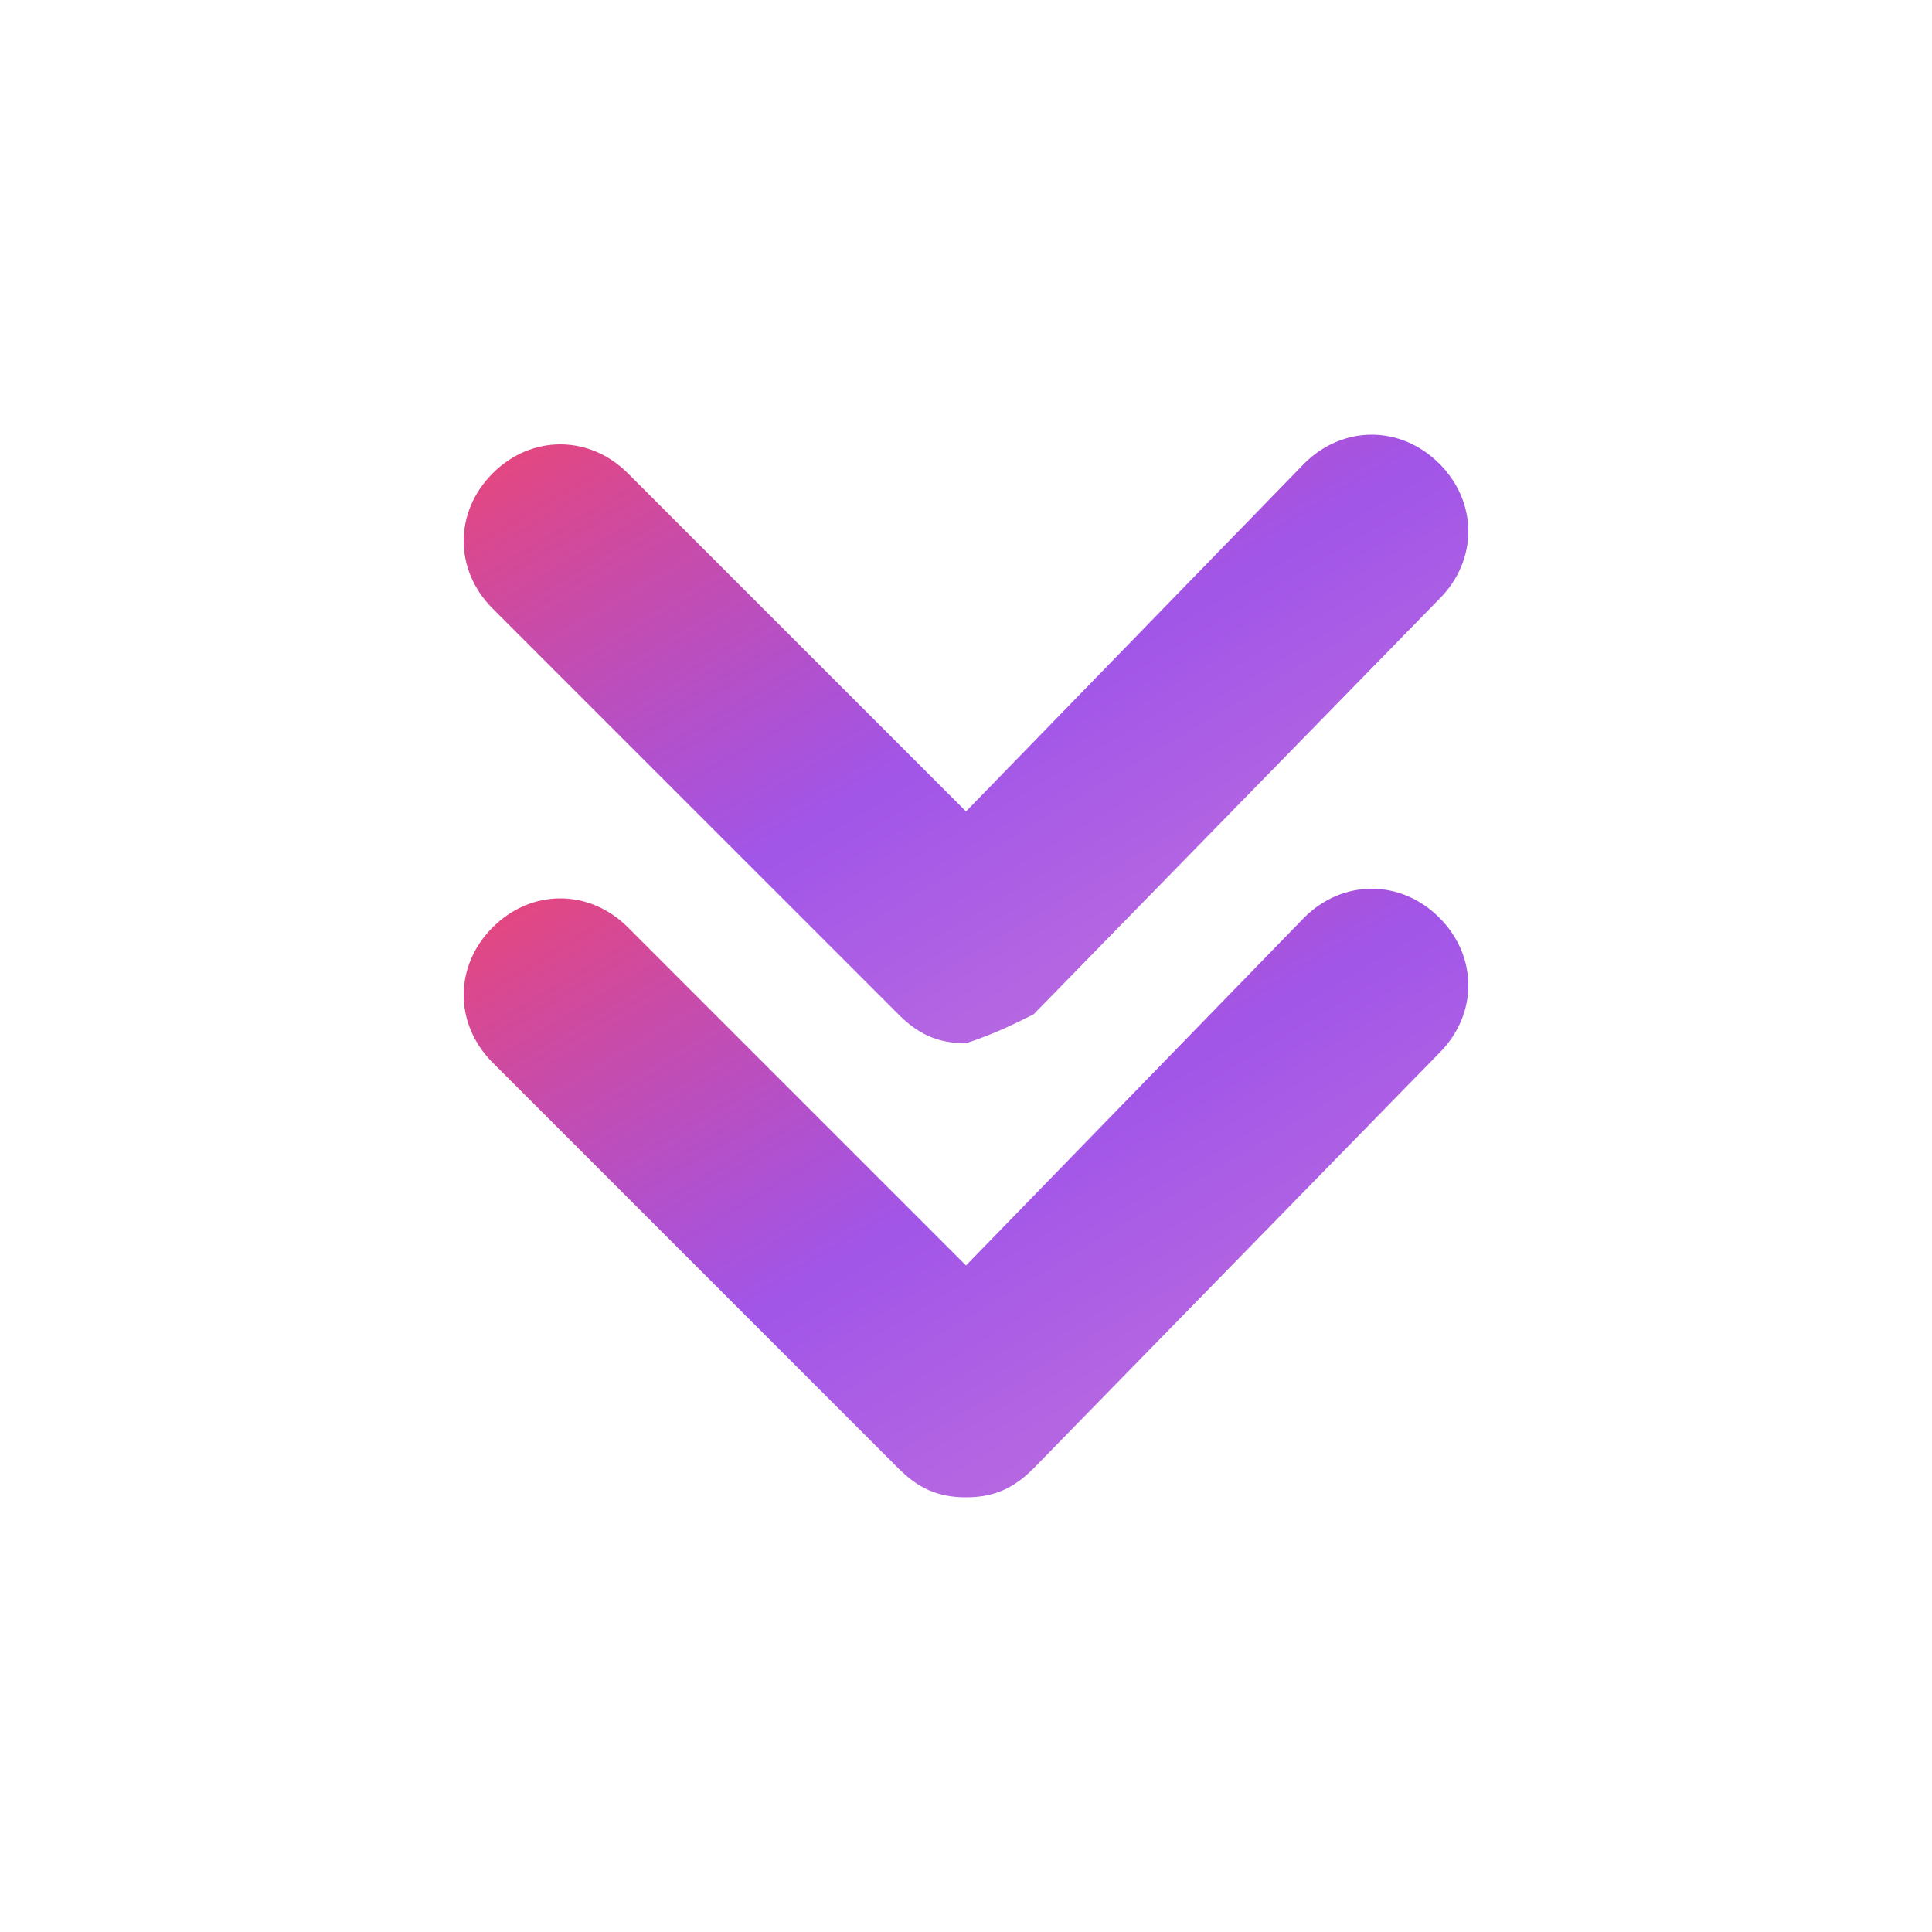
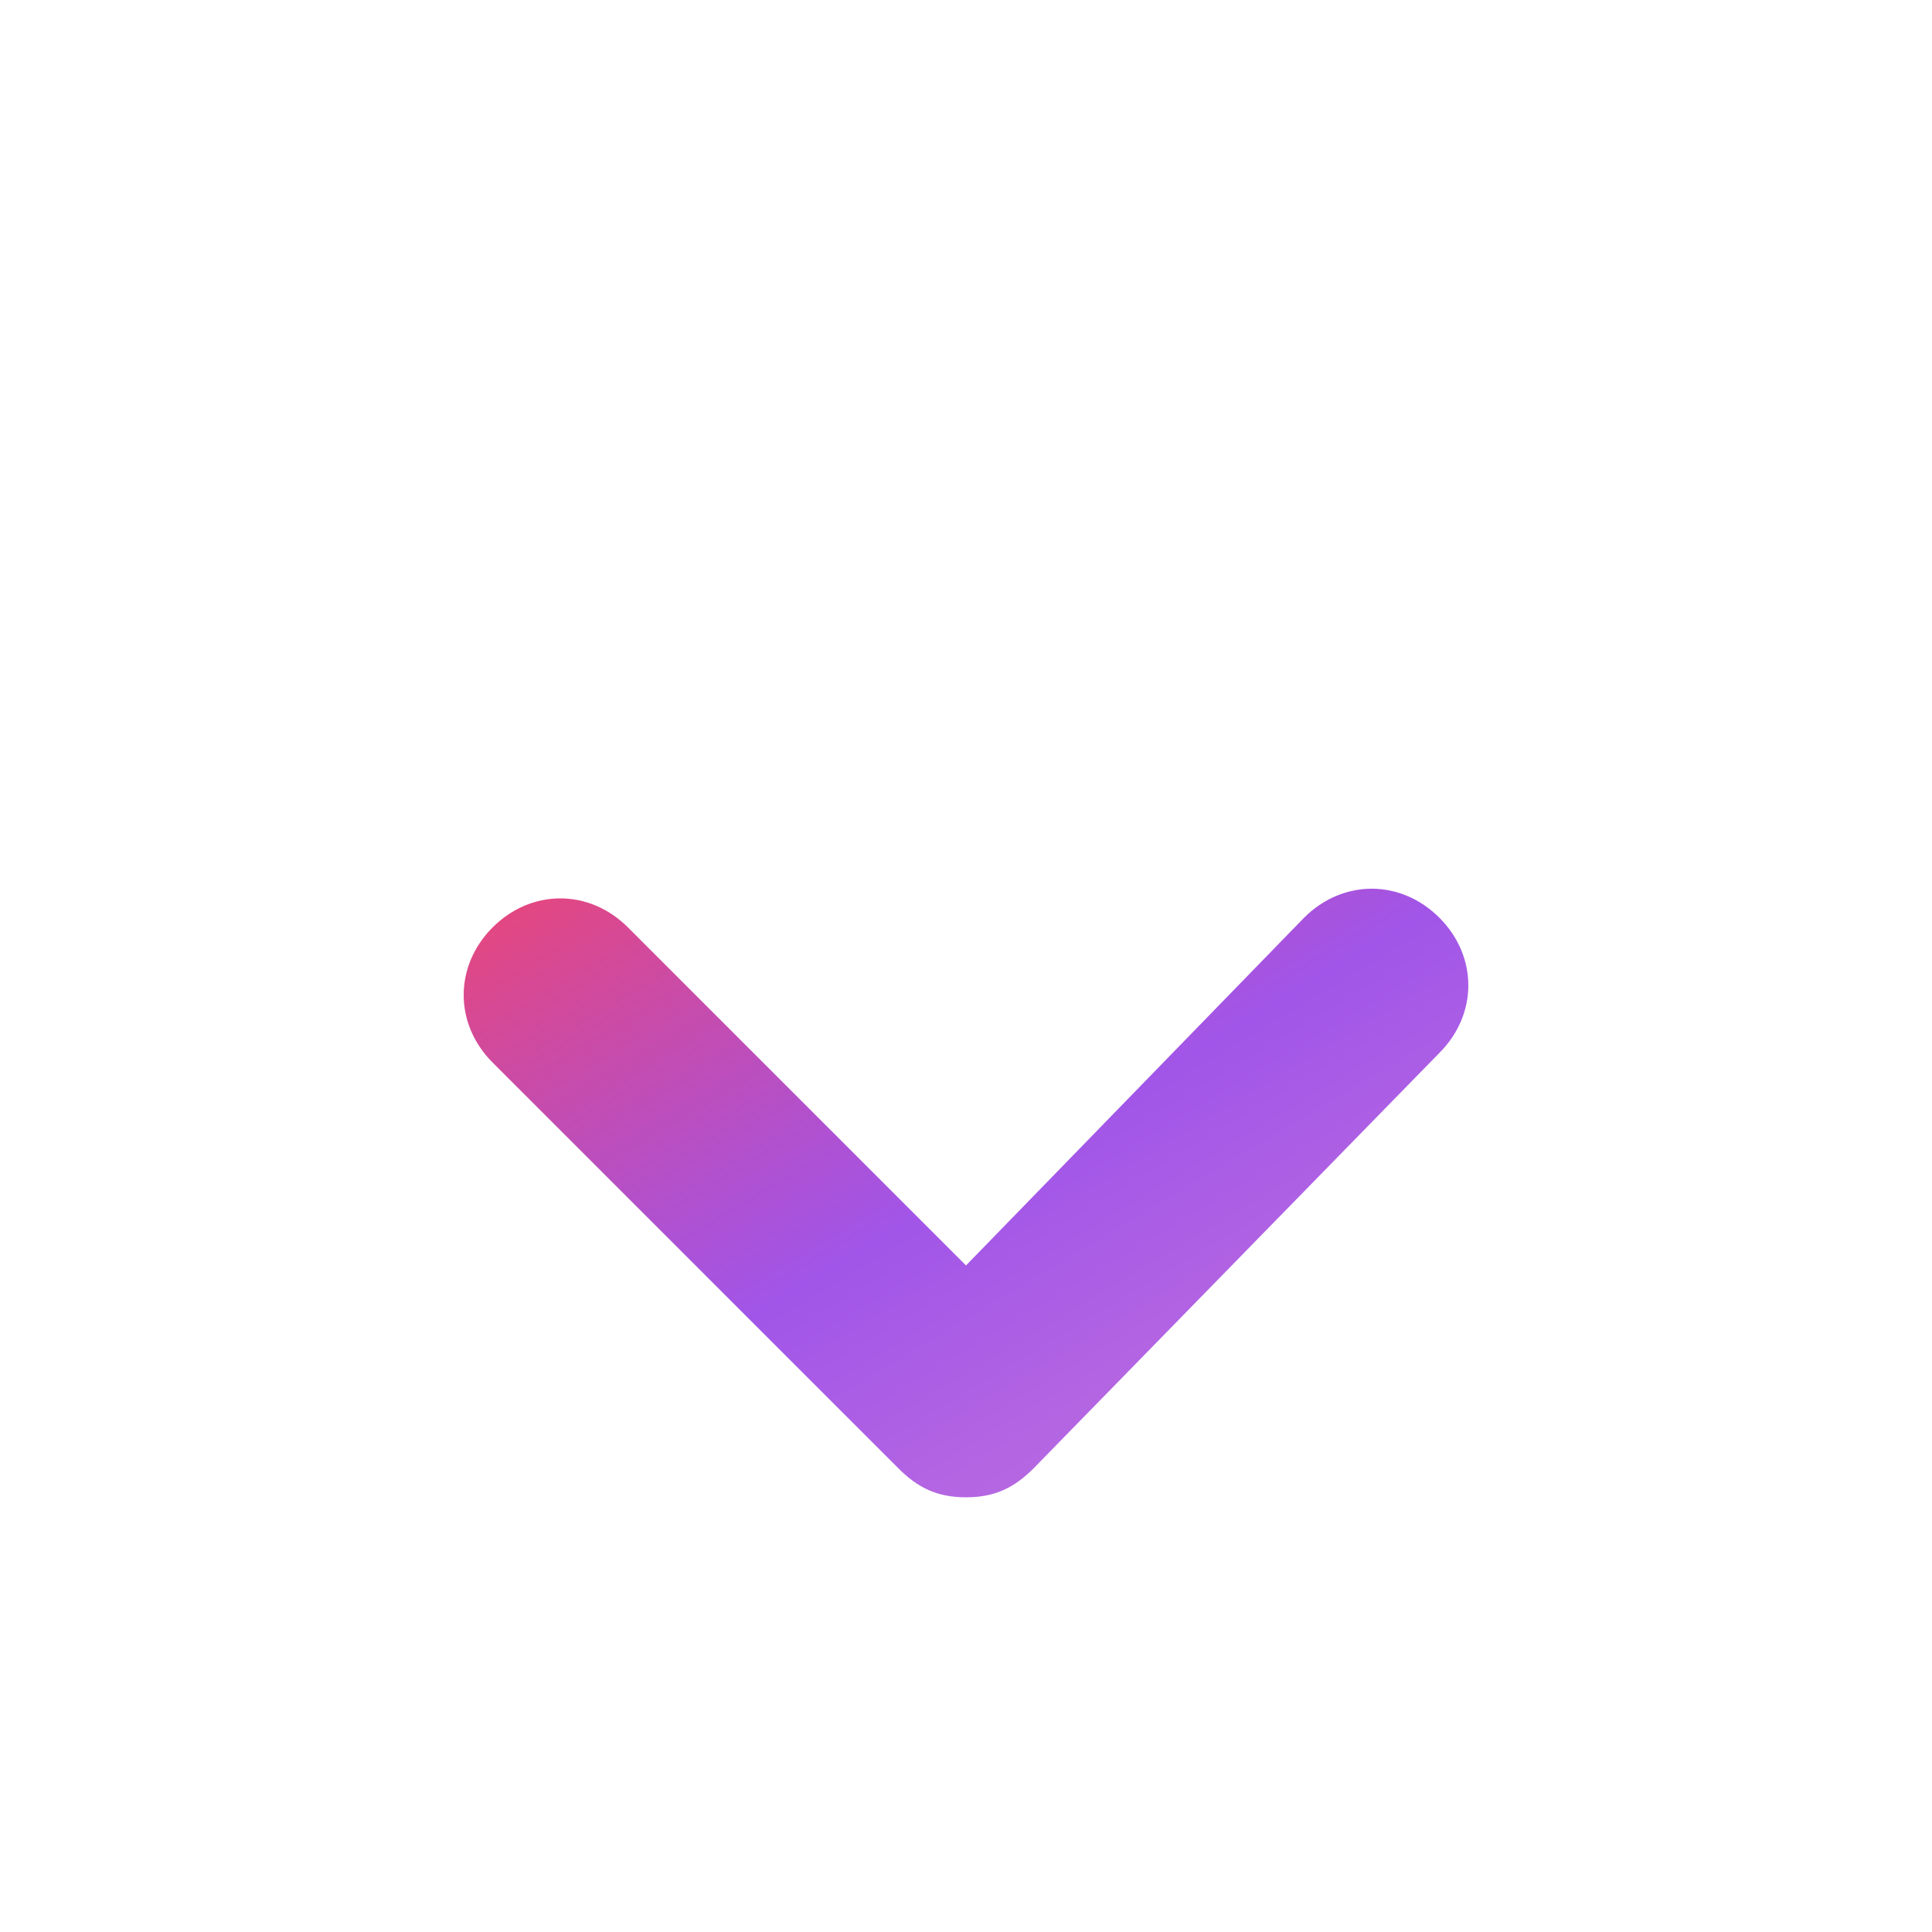
<svg xmlns="http://www.w3.org/2000/svg" version="1.1" x="0px" y="0px" viewBox="40 40 20 20" style="enable-background:new 40 40 20 20;" xml:space="preserve" width="50" height="50">
  <defs>
    <linearGradient id="gradient" x1="0%" y1="0%" x2="100%" y2="100%">
      <stop offset="0%" style="stop-color:rgba(237, 70, 114, 1); stop-opacity:1" />
      <stop offset="50%" style="stop-color:rgba(138, 43, 226, 0.8); stop-opacity:1" />
      <stop offset="100%" style="stop-color:rgba(186, 85, 211, 0.8); stop-opacity:1" />
    </linearGradient>
  </defs>
  <path fill="url(#gradient)" d="M50,55.5c-0.3,0-0.5-0.1-0.7-0.3l-4.2-4.2c-0.4-0.4-0.4-1,0-1.4s1-0.4,1.4,0l3.5,3.5l3.5-3.6     c0.4-0.4,1-0.4,1.4,0c0.4,0.4,0.4,1,0,1.4l-4.2,4.3C50.5,55.4,50.3,55.5,50,55.5C50,55.5,50,55.5,50,55.5z" />
-   <path fill="url(#gradient)" d="M50,50.8c-0.3,0-0.5-0.1-0.7-0.3l-4.2-4.2c-0.4-0.4-0.4-1,0-1.4s1-0.4,1.4,0l3.5,3.5l3.5-3.6     c0.4-0.4,1-0.4,1.4,0c0.4,0.4,0.4,1,0,1.4l-4.2,4.3C50.5,50.6,50.3,50.7,50,50.8C50,50.8,50,50.8,50,50.8z" />
</svg>